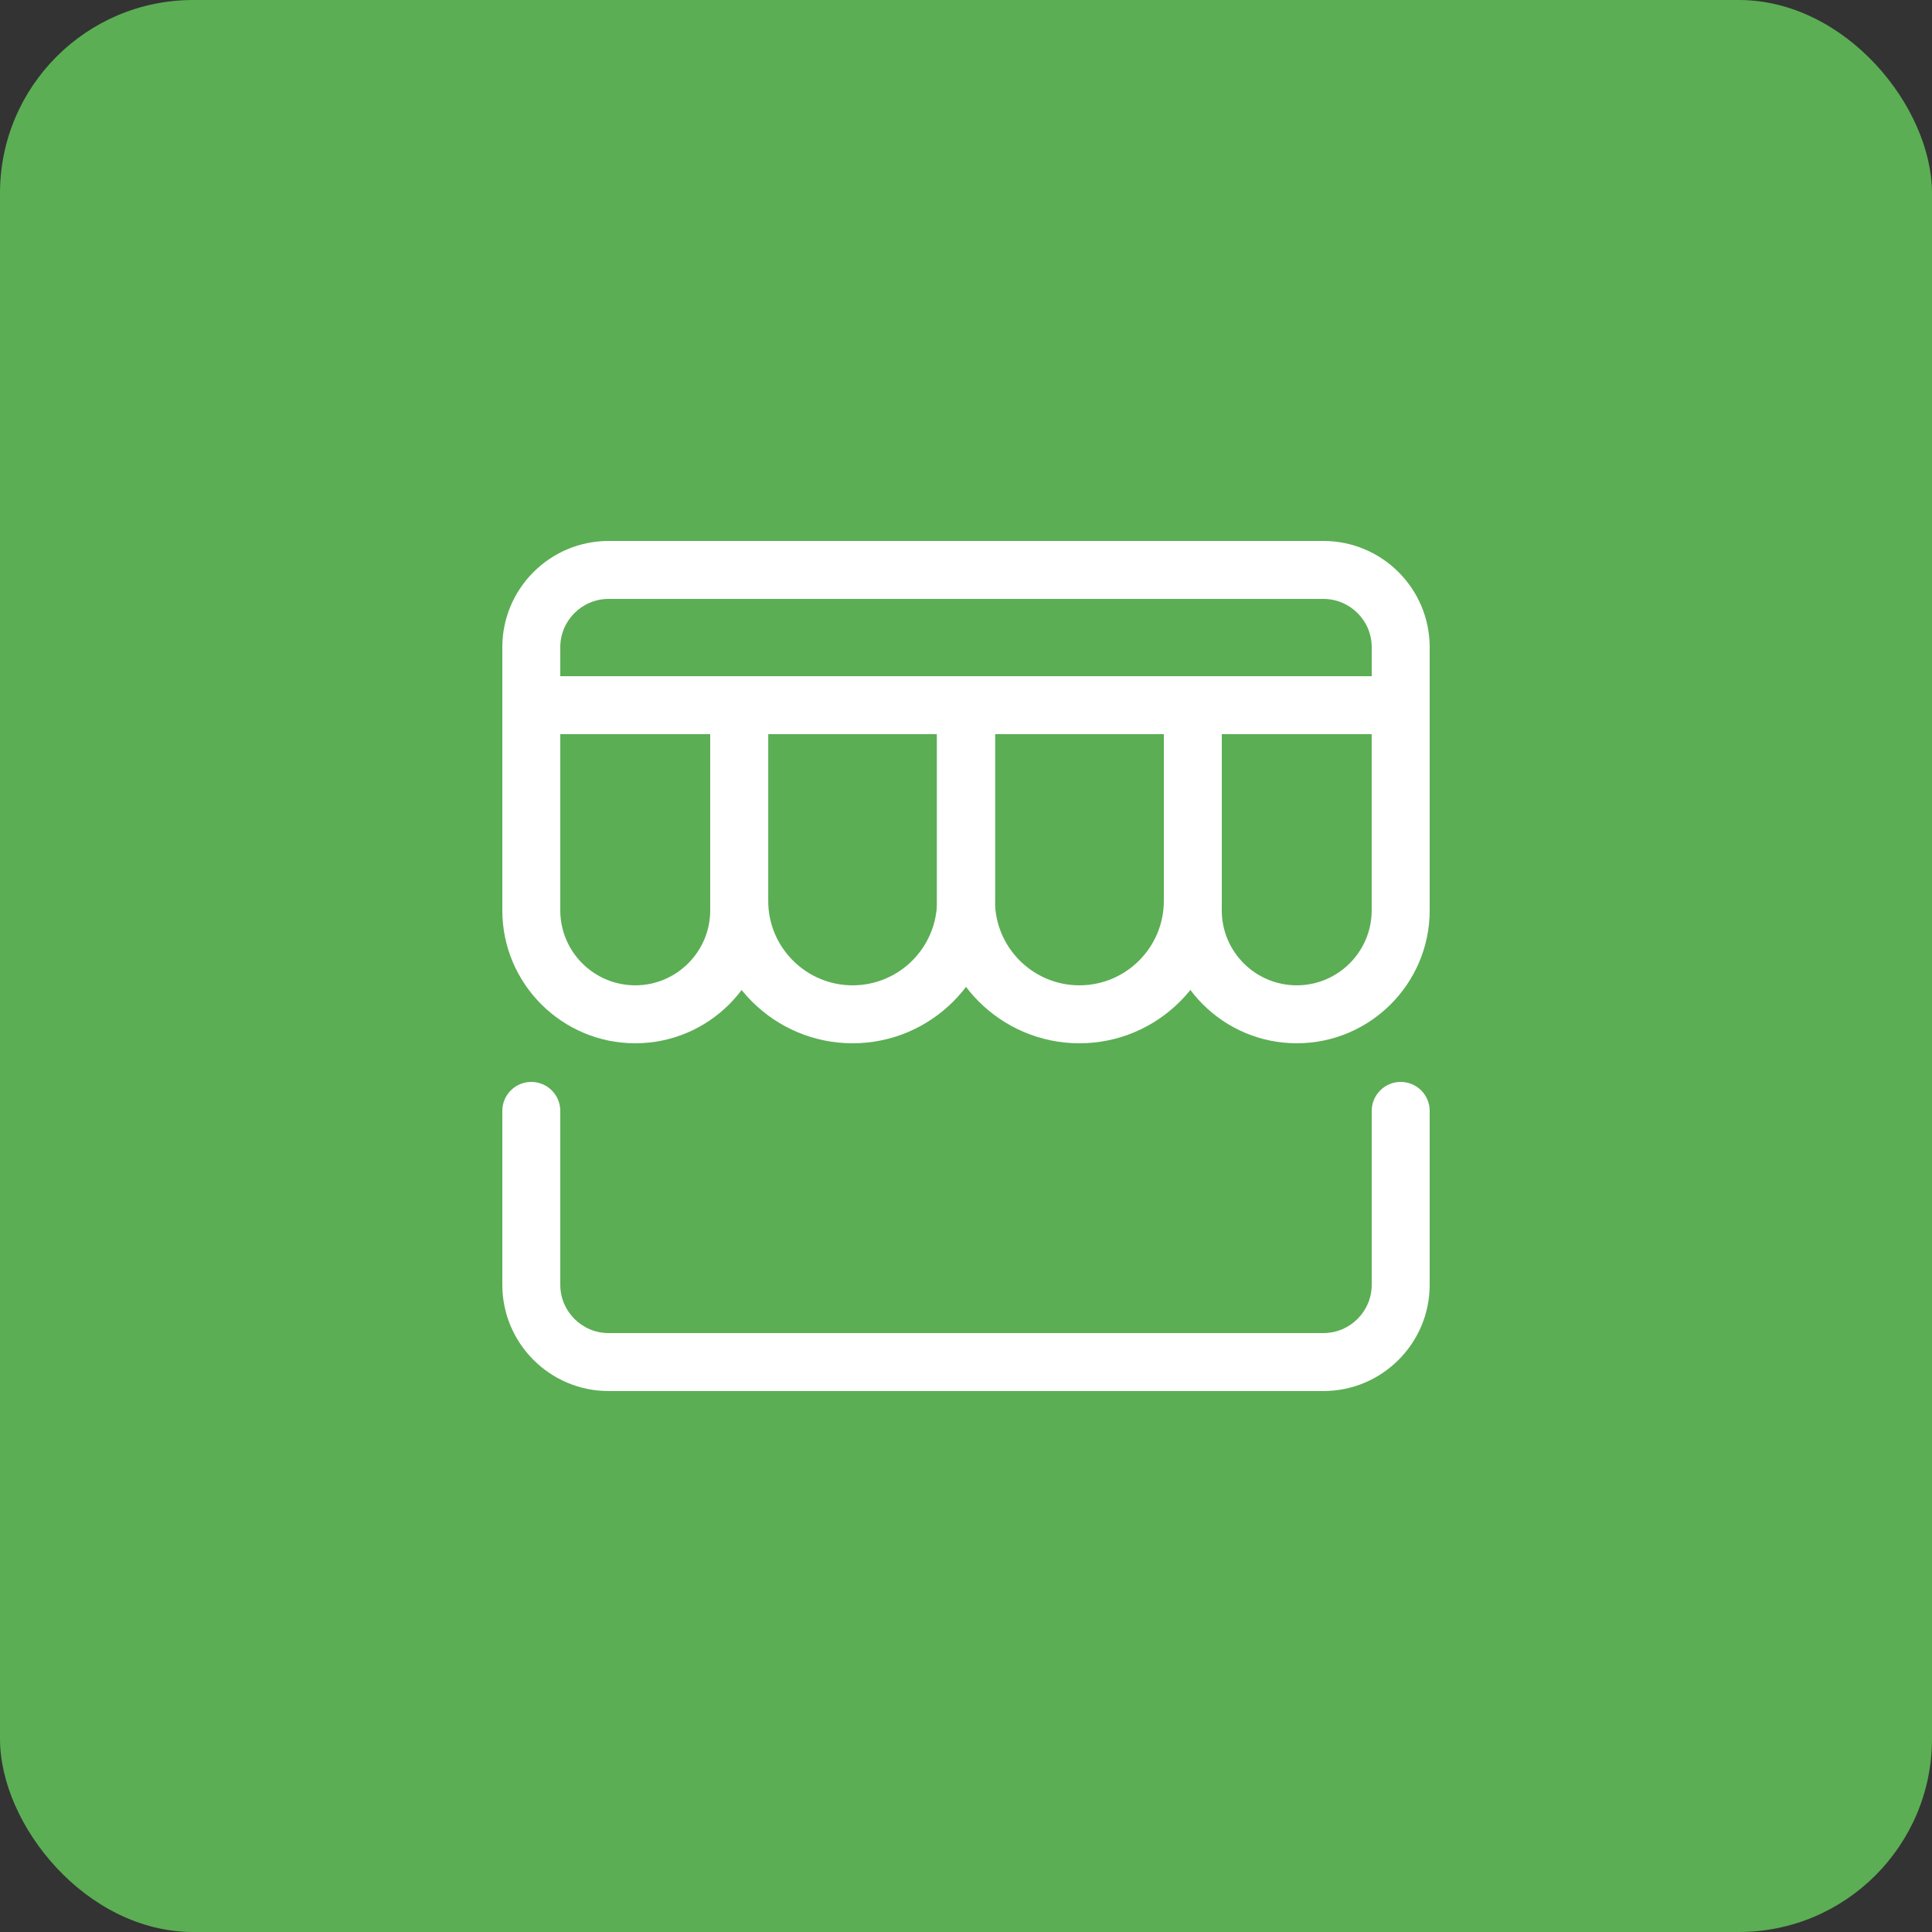
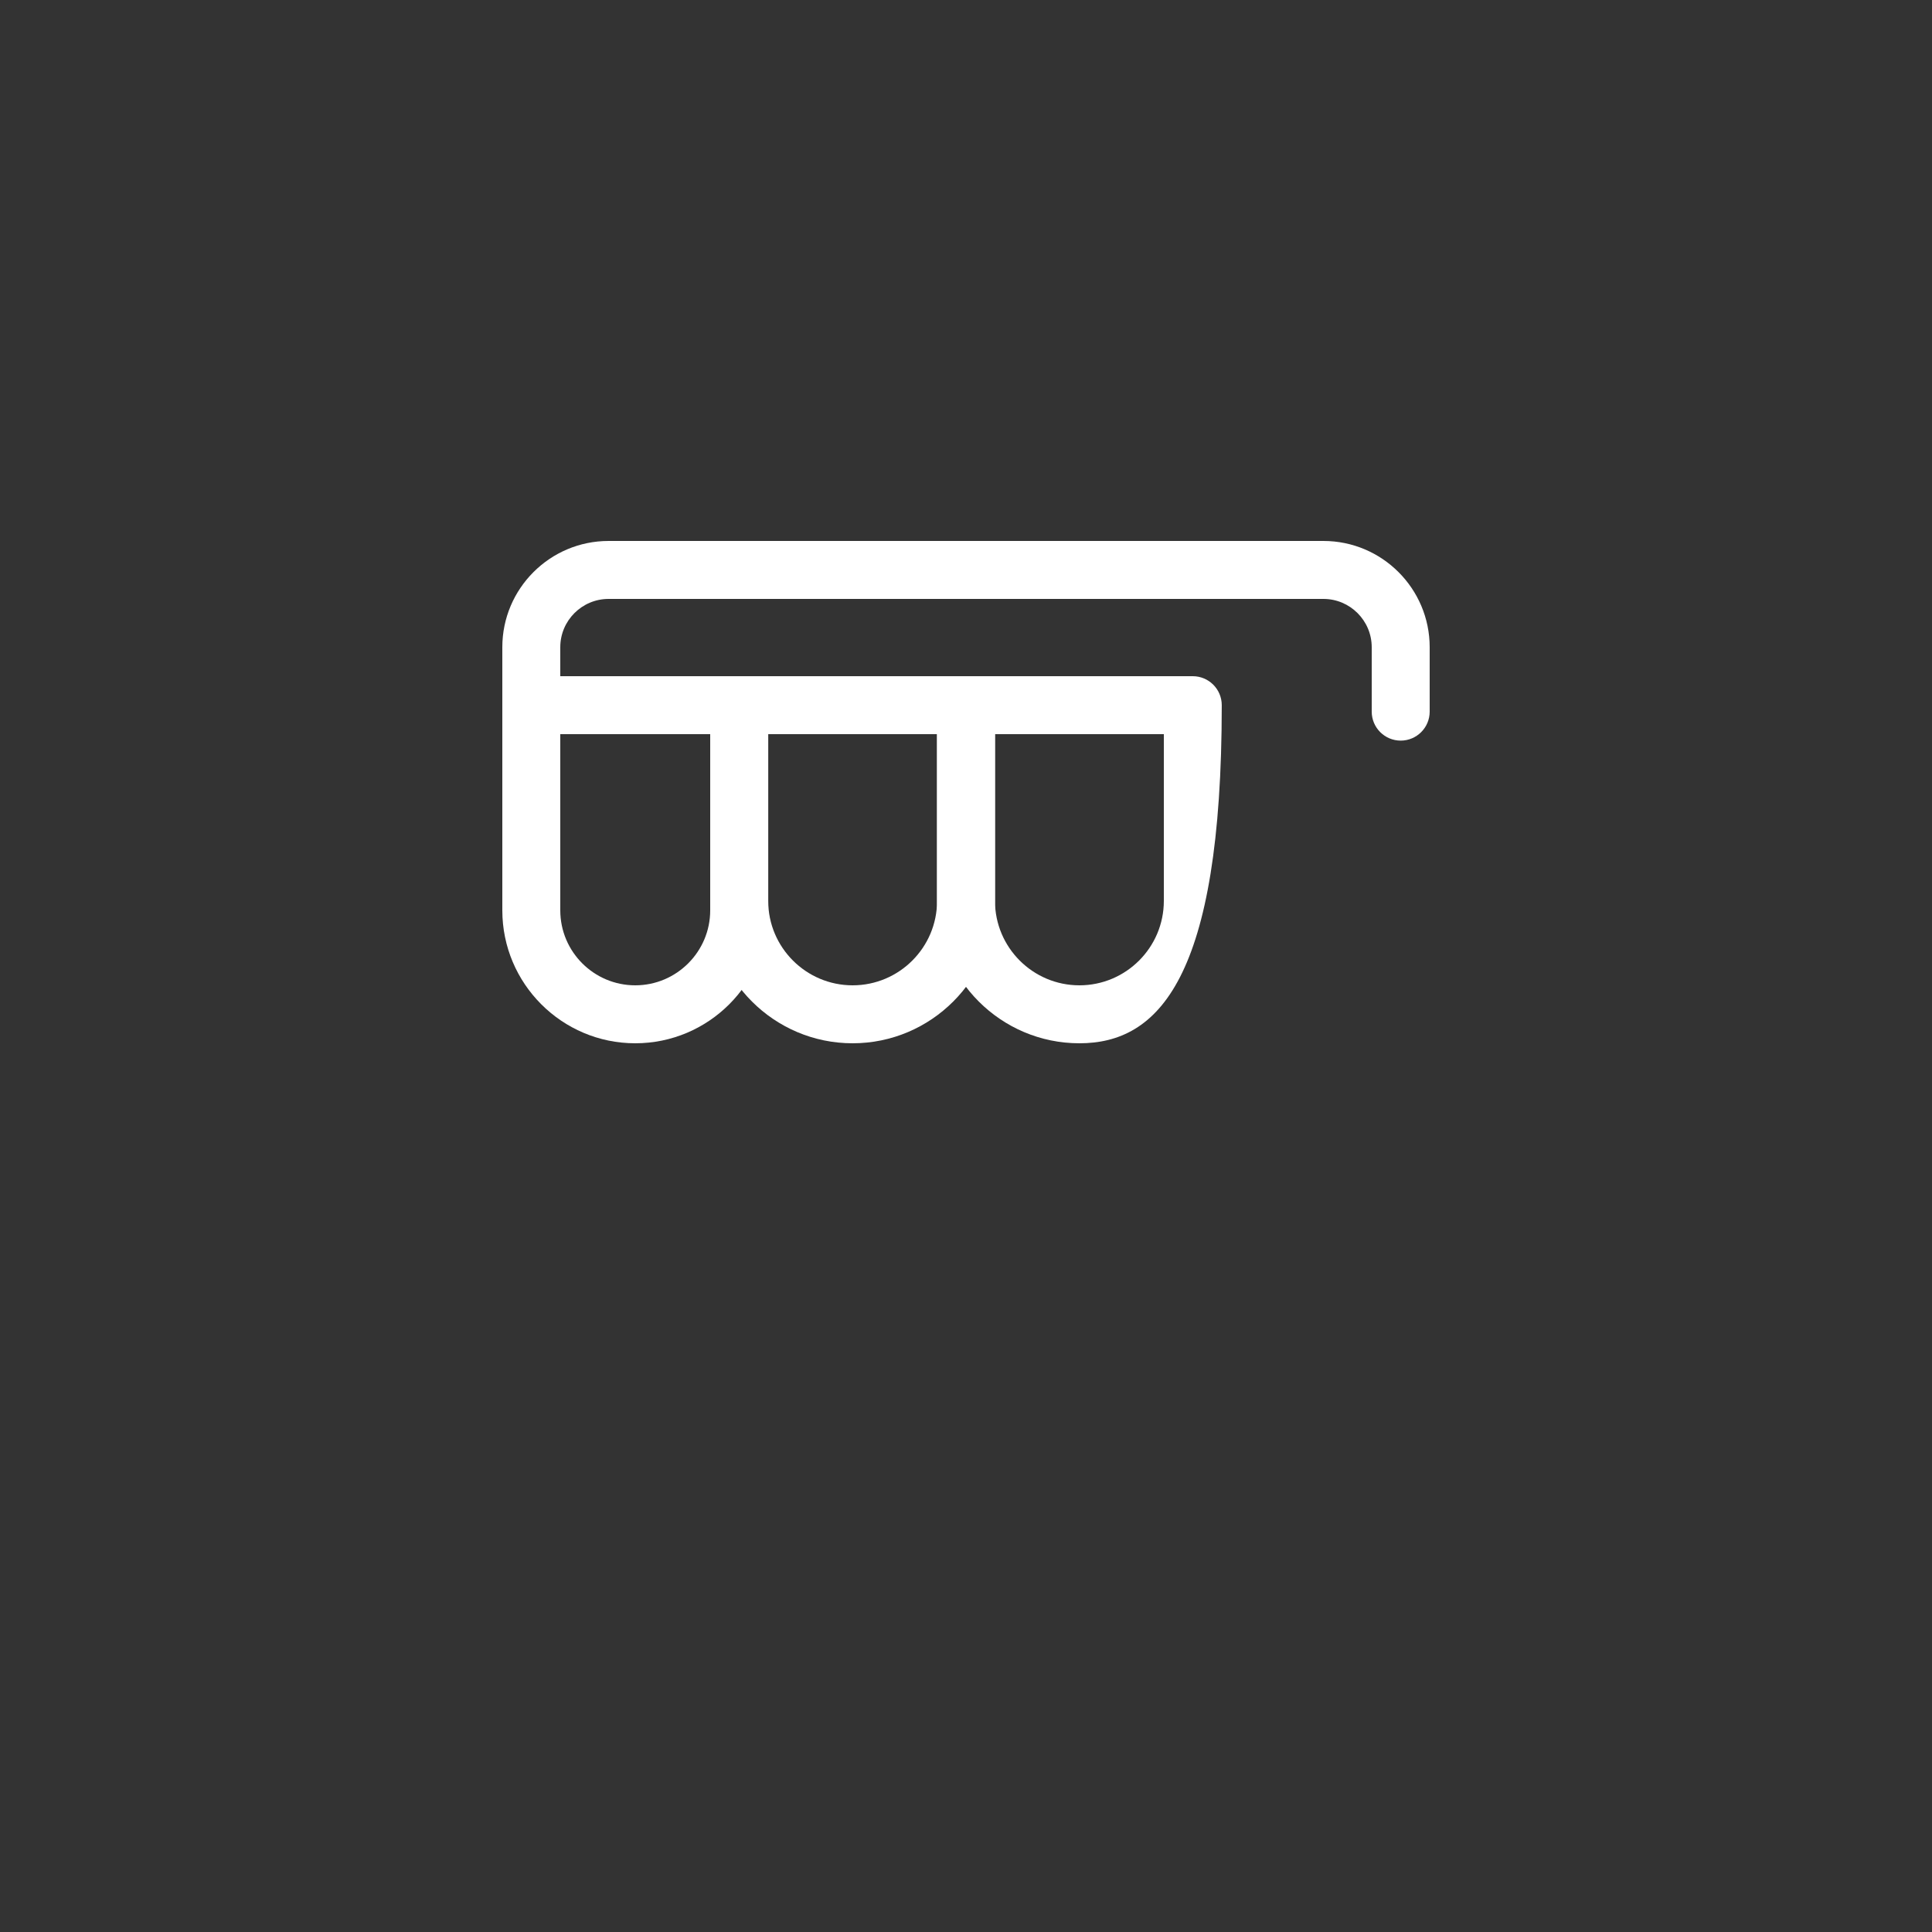
<svg xmlns="http://www.w3.org/2000/svg" width="50" height="50" viewBox="0 0 50 50" fill="none">
  <rect x="0" y="0" width="50" height="50" fill="#333333" stroke="none" />
-   <rect width="50" height="50" rx="5" fill="#5BAE54" />
  <g clip-path="url(#clip0)">
-     <path d="M36.25 19H13.75C13.336 19 13 18.664 13 18.25C13 17.836 13.336 17.5 13.75 17.5H36.25C36.664 17.5 37 17.836 37 18.25C37 18.664 36.664 19 36.25 19Z" fill="white" />
-     <path d="M33.56 27C31.663 27 30.12 25.457 30.12 23.56V18.25C30.12 17.836 30.456 17.5 30.87 17.5H36.251C36.664 17.5 37 17.836 37 18.25V23.56C37 25.457 35.457 27 33.56 27ZM31.619 19V23.56C31.619 24.63 32.489 25.5 33.559 25.5C34.629 25.5 35.499 24.629 35.499 23.56V19H31.619Z" fill="white" />
-     <path d="M27.935 27C25.904 27 24.25 25.347 24.25 23.315V18.25C24.25 17.836 24.586 17.5 25 17.5H30.869C31.283 17.5 31.619 17.836 31.619 18.25V23.315C31.619 25.347 29.966 27 27.935 27ZM25.75 19V23.315C25.75 24.52 26.73 25.5 27.935 25.5C29.14 25.5 30.12 24.52 30.12 23.315V19H25.75Z" fill="white" />
+     <path d="M27.935 27C25.904 27 24.25 25.347 24.25 23.315V18.25C24.25 17.836 24.586 17.5 25 17.5H30.869C31.283 17.5 31.619 17.836 31.619 18.25C31.619 25.347 29.966 27 27.935 27ZM25.75 19V23.315C25.75 24.52 26.73 25.5 27.935 25.5C29.14 25.5 30.12 24.52 30.12 23.315V19H25.75Z" fill="white" />
    <path d="M22.065 27C20.034 27 18.38 25.347 18.38 23.315V18.25C18.38 17.836 18.716 17.5 19.13 17.5H25C25.414 17.5 25.75 17.836 25.75 18.25V23.315C25.75 25.347 24.097 27 22.065 27ZM19.881 19V23.315C19.881 24.52 20.861 25.5 22.066 25.5C23.271 25.5 24.251 24.52 24.251 23.315V19H19.881Z" fill="white" />
    <path d="M16.44 27C14.543 27 13 25.457 13 23.56V18.25C13 17.836 13.336 17.5 13.75 17.5H19.131C19.545 17.5 19.881 17.836 19.881 18.25V23.56C19.881 25.457 18.338 27 16.44 27ZM14.5 19V23.56C14.5 24.63 15.37 25.5 16.44 25.5C17.51 25.5 18.38 24.629 18.38 23.56V19H14.5Z" fill="white" />
-     <path d="M34.25 36H15.75C14.233 36 13 34.767 13 33.25V28.75C13 28.336 13.336 28 13.75 28C14.164 28 14.5 28.336 14.5 28.75V33.25C14.5 33.939 15.061 34.5 15.75 34.5H34.25C34.939 34.5 35.5 33.939 35.5 33.25V28.75C35.5 28.336 35.836 28 36.25 28C36.664 28 37 28.335 37 28.75V33.25C37 34.767 35.767 36 34.25 36Z" fill="white" />
    <path d="M13.75 20.25C13.336 20.25 13 19.915 13 19.5V16.75C13 15.233 14.233 14 15.75 14H34.25C35.767 14 37 15.233 37 16.75V18.417C37 18.831 36.664 19.167 36.25 19.167C35.836 19.167 35.5 18.831 35.5 18.417V16.75C35.5 16.061 34.939 15.5 34.25 15.5H15.75C15.061 15.5 14.5 16.061 14.5 16.75V19.5C14.5 19.915 14.164 20.25 13.75 20.25Z" fill="white" />
  </g>
  <defs>
    <clipPath id="clip0">
      <rect width="24" height="24" fill="white" transform="translate(13 13)" />
    </clipPath>
  </defs>
</svg>